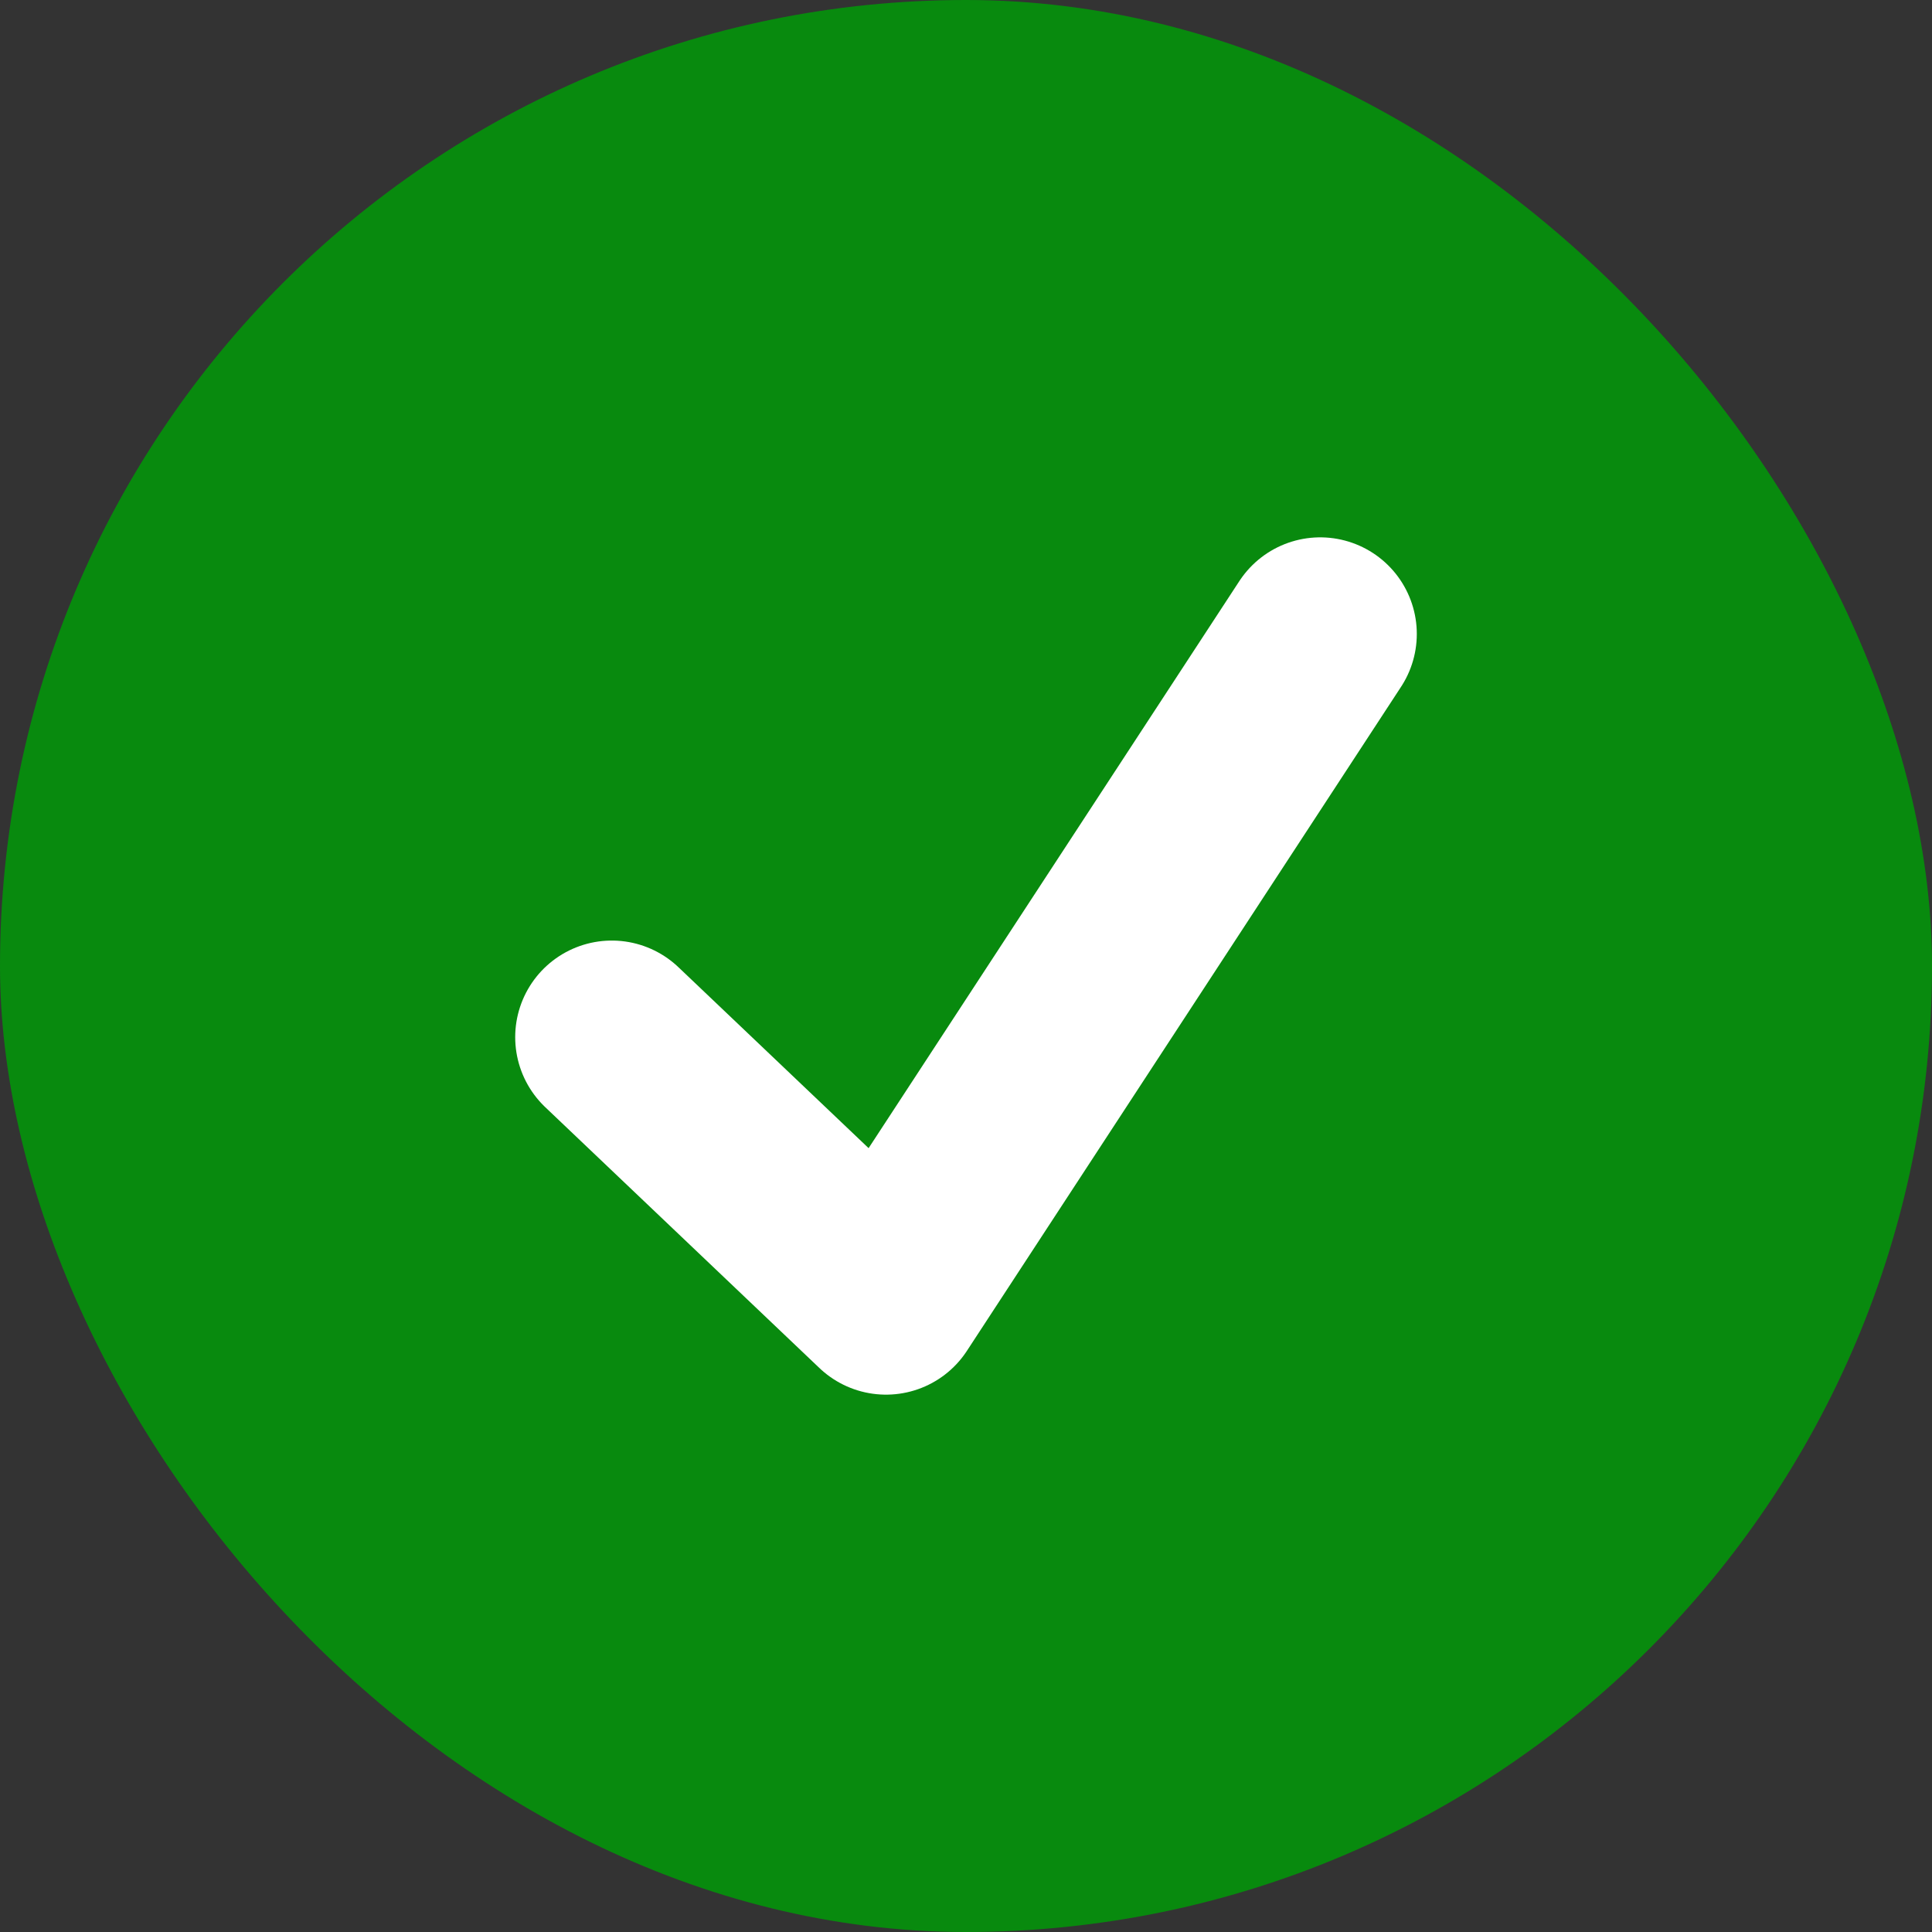
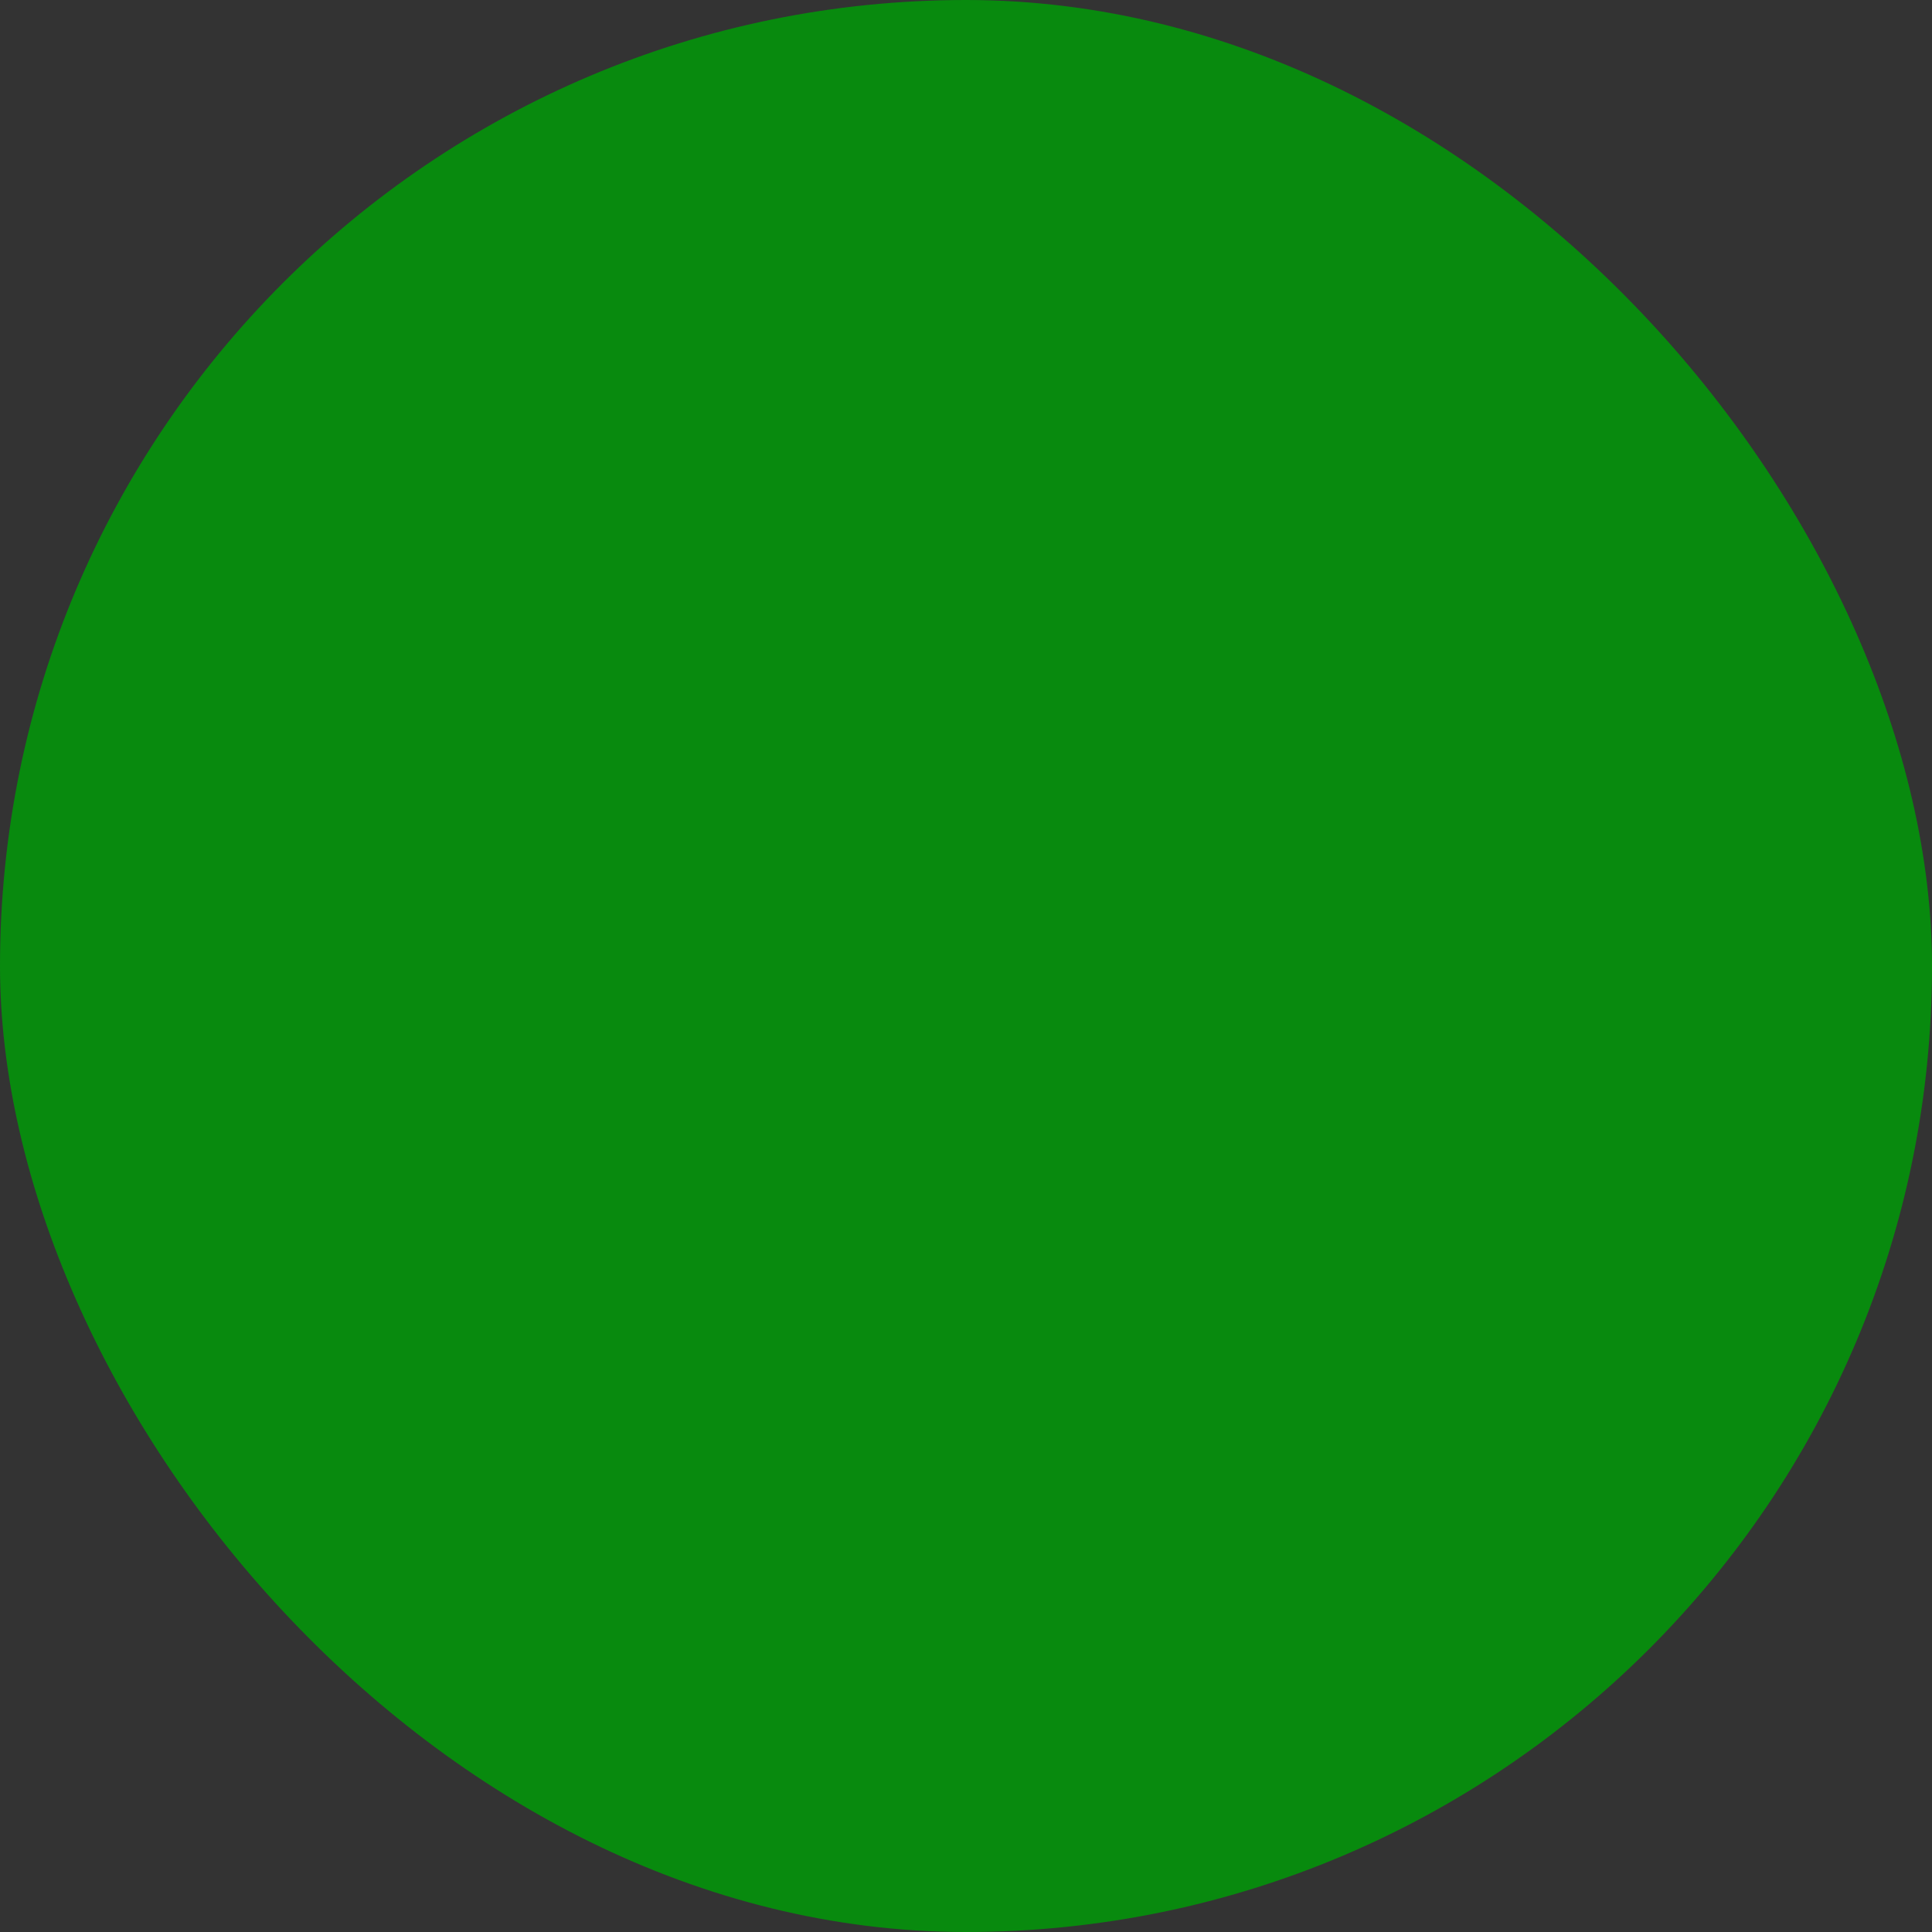
<svg xmlns="http://www.w3.org/2000/svg" width="30" height="30" viewBox="0 0 30 30" fill="none">
  <rect x="0" y="0" width="30" height="30" fill="#333333" stroke="none" />
  <rect width="30" height="30" rx="15" fill="#088A0E" />
-   <path d="M9.5 16.105L13.758 20.156L20.5 9.844" stroke="white" stroke-width="3" stroke-linecap="round" stroke-linejoin="round" />
</svg>